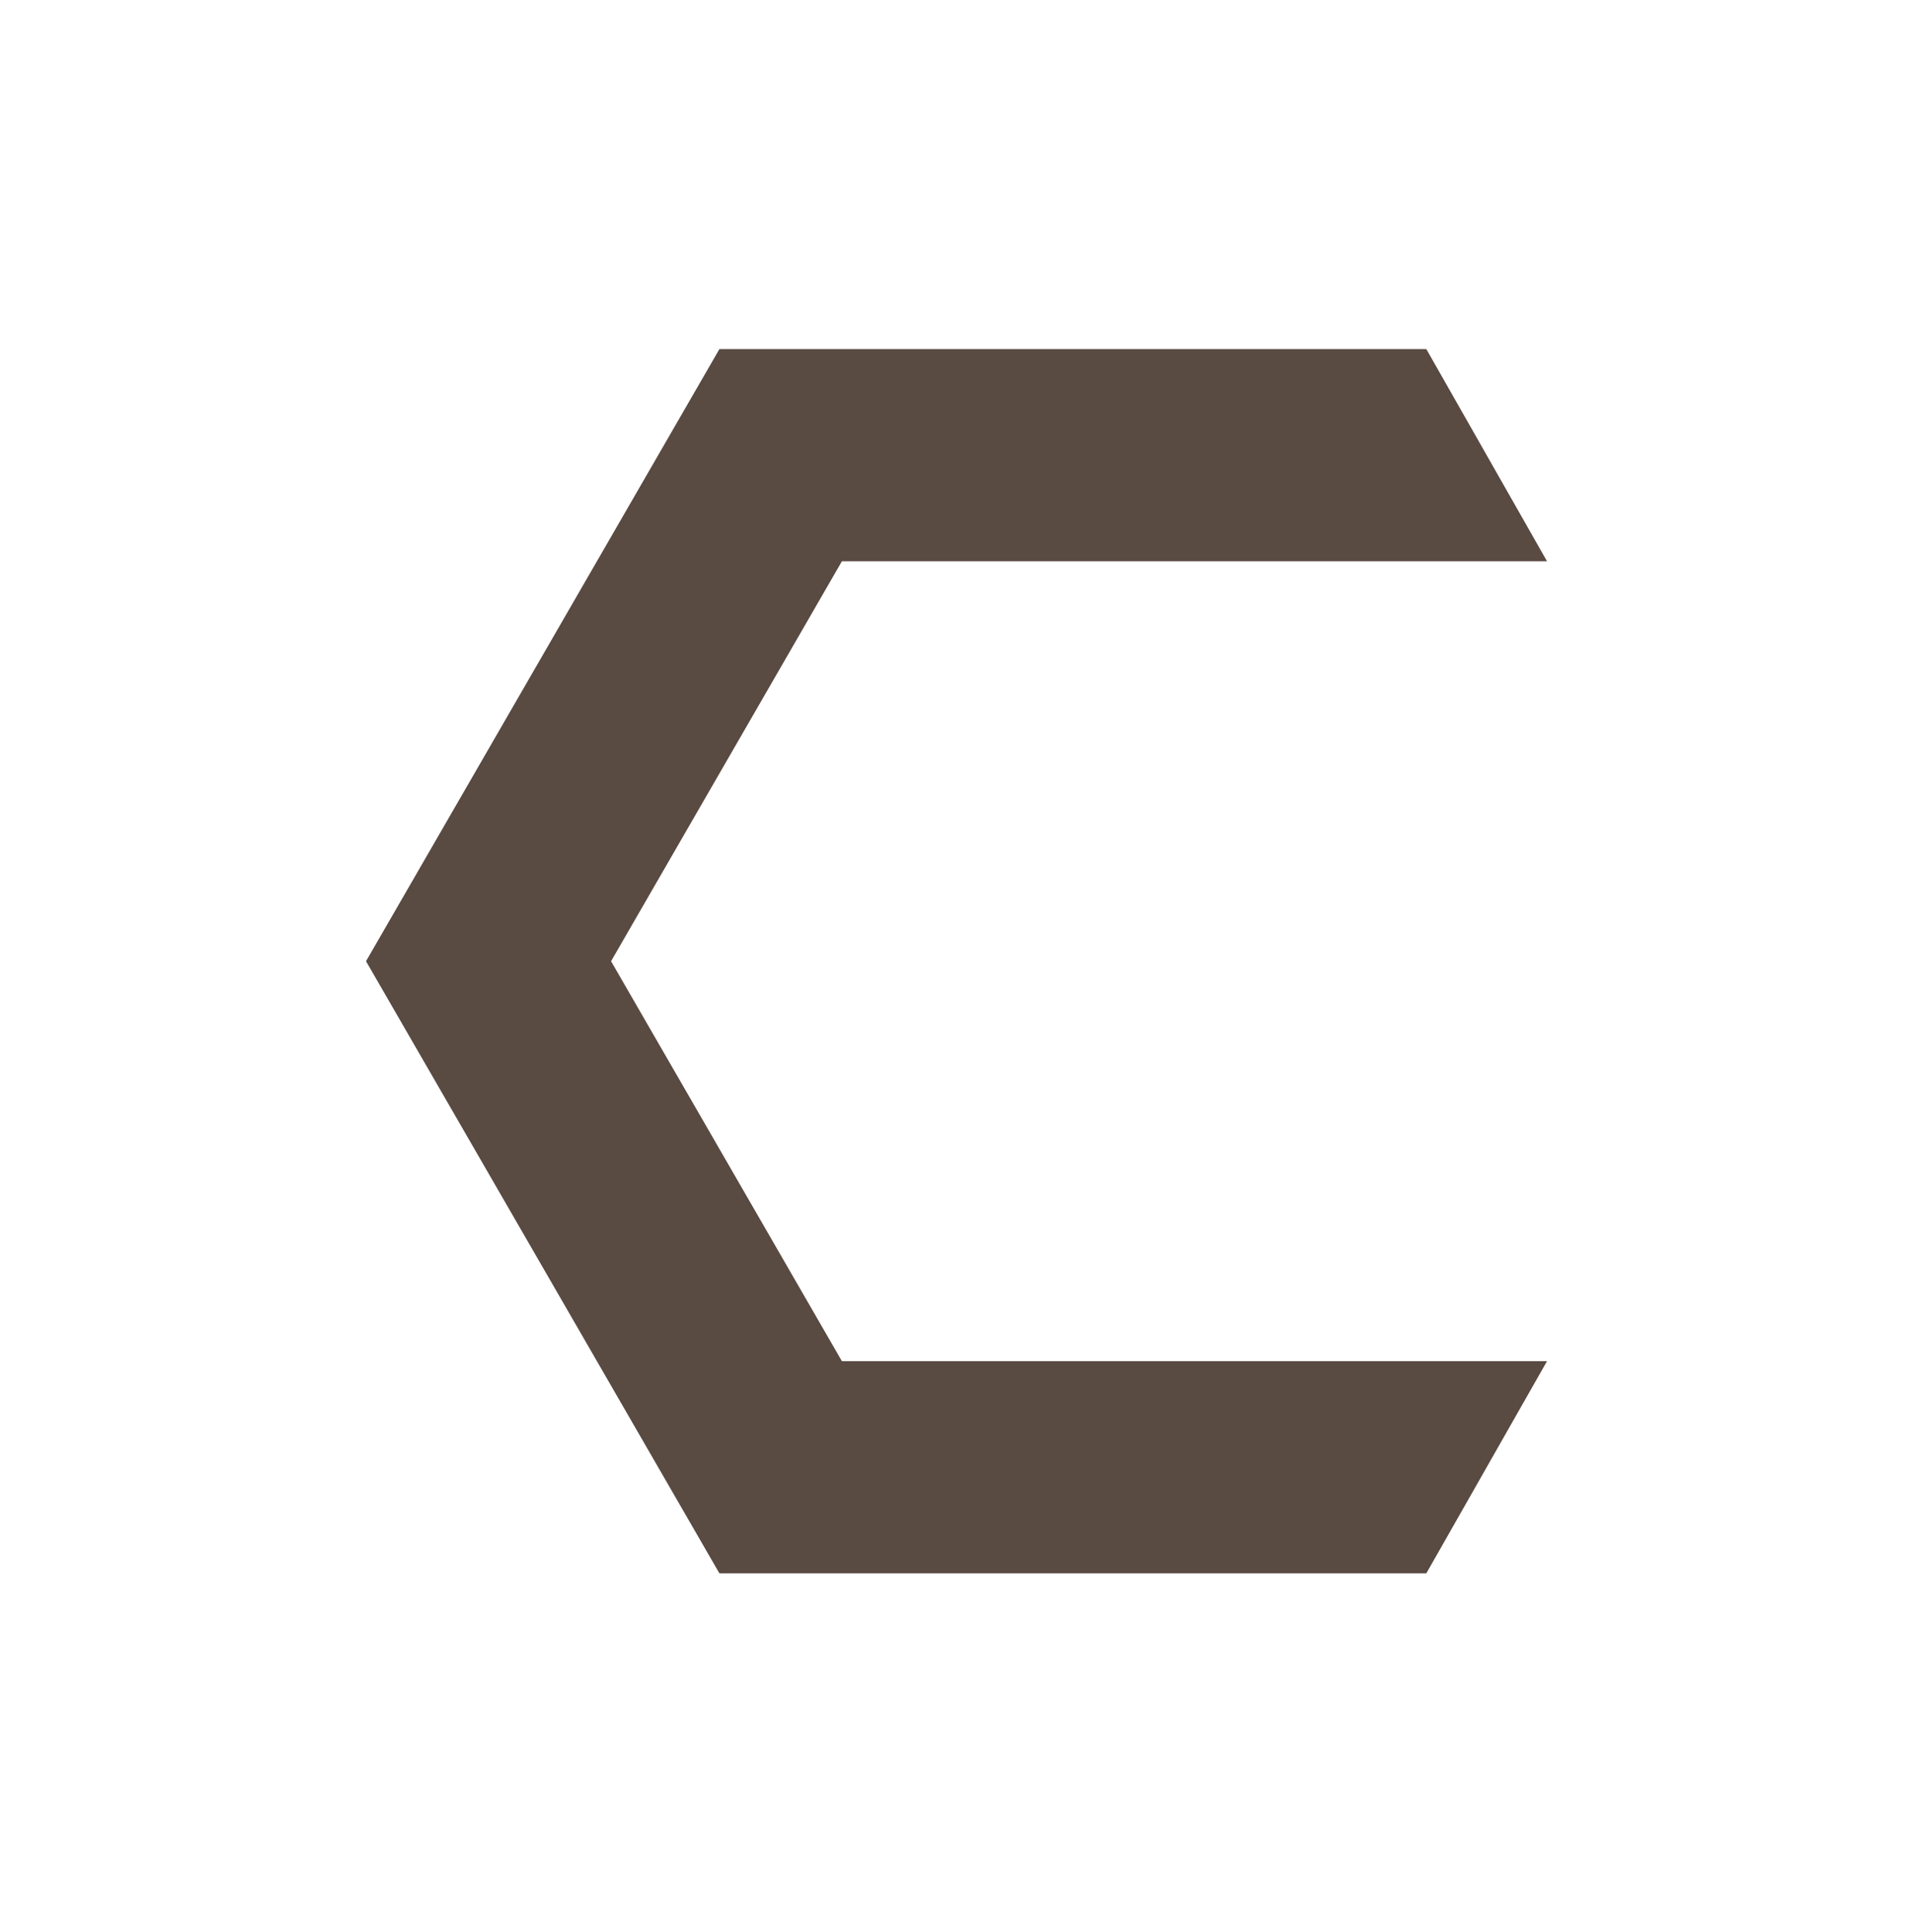
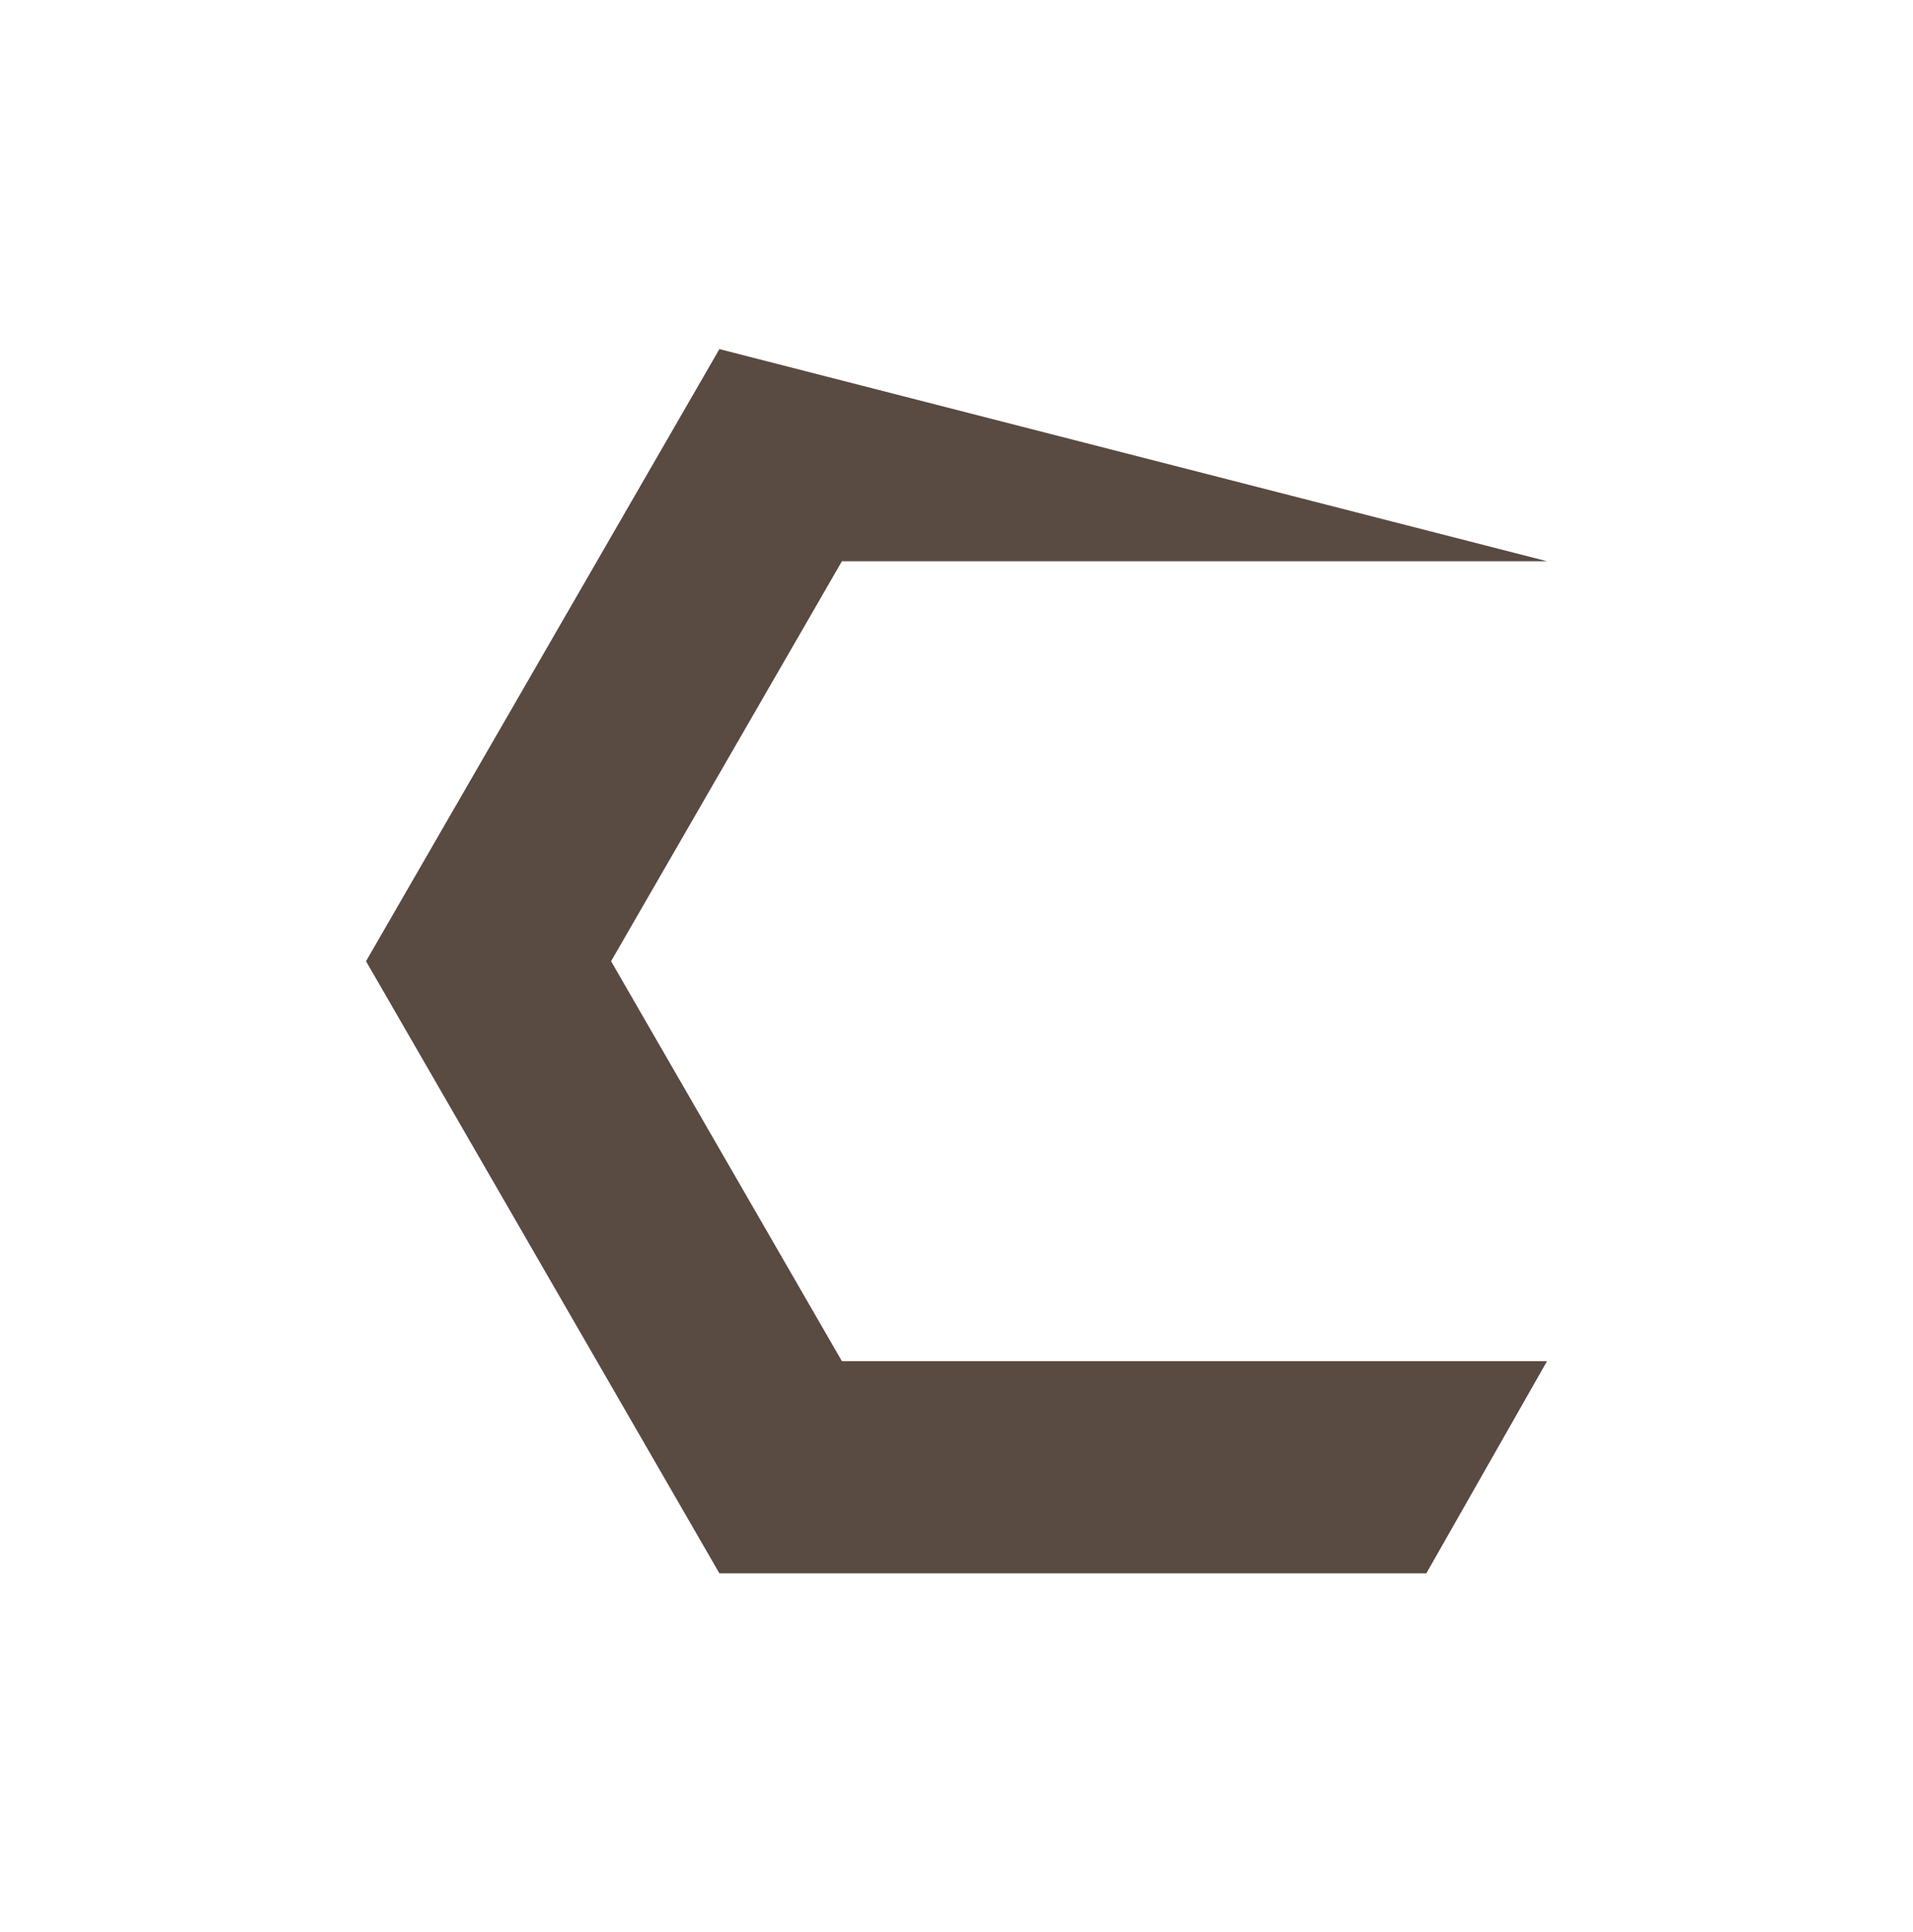
<svg xmlns="http://www.w3.org/2000/svg" width="100" height="101" viewBox="0 0 100 101" fill="none">
-   <path d="M80.868 29.34H44.011L31.943 50.25L44.011 71.16H80.868L74.56 82.25H37.606L19.133 50.25L37.606 18.25H74.56L80.868 29.34Z" fill="#594A42" />
+   <path d="M80.868 29.34H44.011L31.943 50.25L44.011 71.16H80.868L74.56 82.25H37.606L19.133 50.25L37.606 18.25L80.868 29.34Z" fill="#594A42" />
</svg>